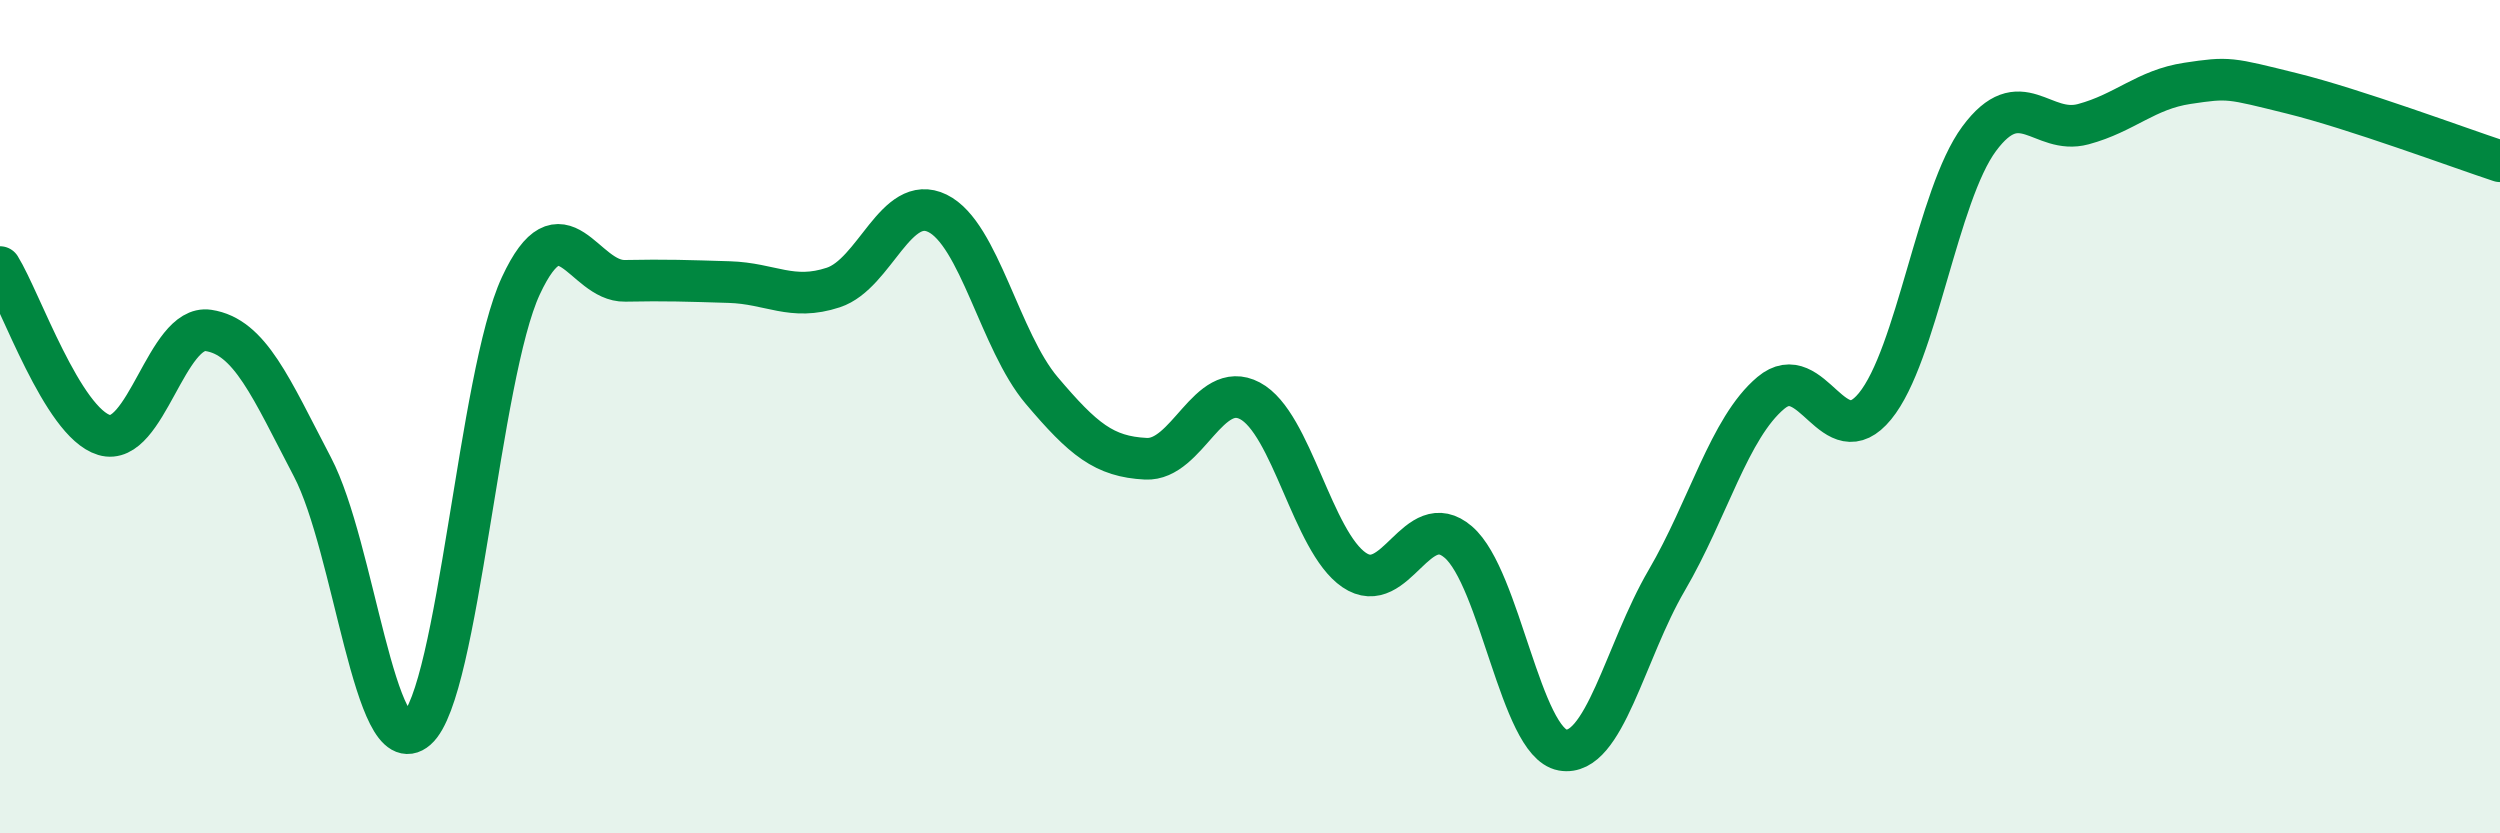
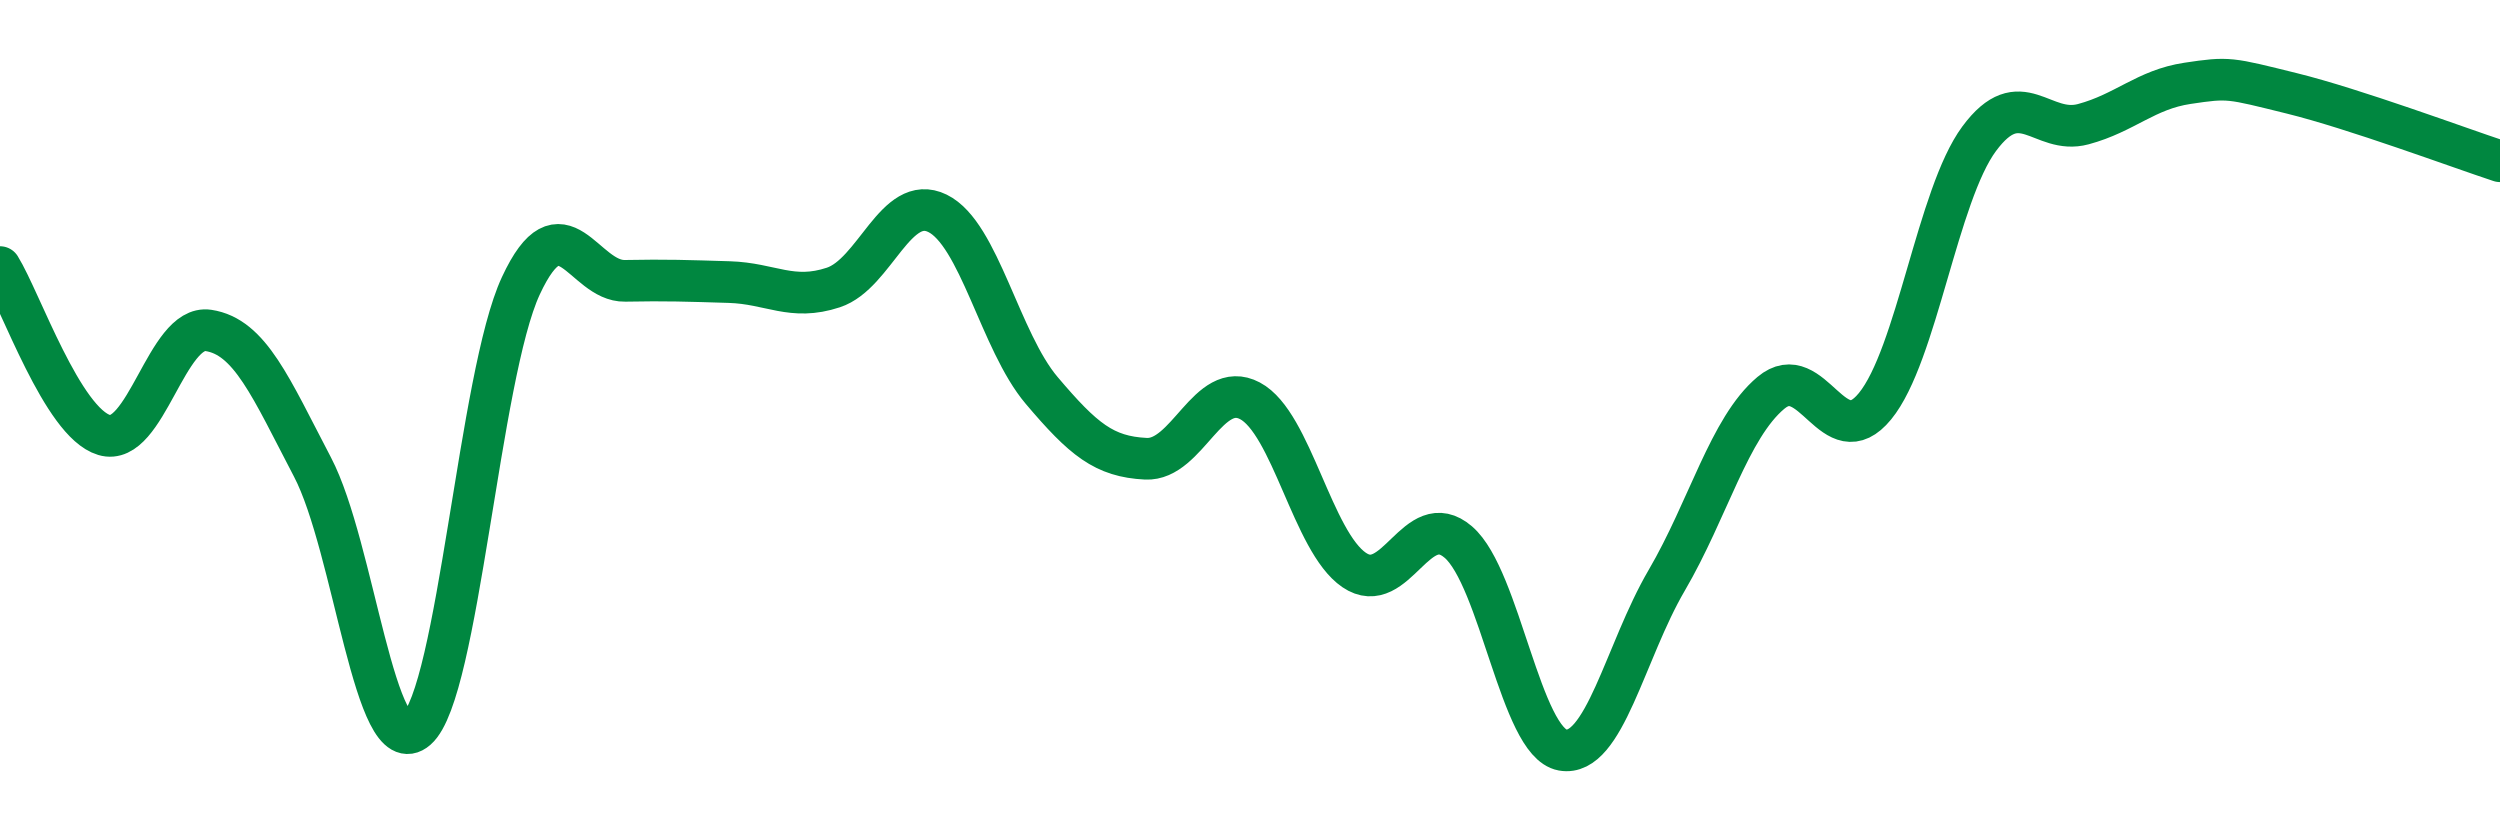
<svg xmlns="http://www.w3.org/2000/svg" width="60" height="20" viewBox="0 0 60 20">
-   <path d="M 0,6.41 C 0.5,7.22 1.5,10.14 2.5,10.44 C 3.5,10.74 4,7.78 5,7.93 C 6,8.08 6.5,9.3 7.5,11.21 C 8.5,13.12 9,18.37 10,17.5 C 11,16.63 11.5,9.01 12.5,6.86 C 13.5,4.71 14,6.76 15,6.74 C 16,6.72 16.5,6.74 17.5,6.77 C 18.5,6.8 19,7.23 20,6.9 C 21,6.57 21.5,4.63 22.5,5.12 C 23.5,5.61 24,8.19 25,9.37 C 26,10.55 26.5,10.96 27.5,11.01 C 28.5,11.06 29,9.09 30,9.62 C 31,10.15 31.5,13 32.5,13.68 C 33.5,14.36 34,12.15 35,13.01 C 36,13.87 36.5,17.82 37.5,18 C 38.5,18.18 39,15.64 40,13.93 C 41,12.22 41.5,10.27 42.5,9.43 C 43.5,8.59 44,10.97 45,9.75 C 46,8.53 46.5,4.68 47.5,3.33 C 48.5,1.98 49,3.25 50,2.98 C 51,2.71 51.5,2.15 52.5,2 C 53.5,1.85 53.5,1.87 55,2.24 C 56.5,2.61 59,3.54 60,3.87L60 20L0 20Z" fill="#008740" opacity="0.1" stroke-linecap="round" stroke-linejoin="round" />
  <path d="M 0,6.41 C 0.5,7.22 1.5,10.14 2.5,10.44 C 3.5,10.74 4,7.78 5,7.93 C 6,8.08 6.5,9.3 7.5,11.21 C 8.5,13.12 9,18.37 10,17.5 C 11,16.63 11.5,9.01 12.5,6.86 C 13.5,4.71 14,6.76 15,6.74 C 16,6.72 16.5,6.74 17.5,6.77 C 18.5,6.8 19,7.23 20,6.9 C 21,6.57 21.5,4.63 22.5,5.12 C 23.5,5.61 24,8.19 25,9.37 C 26,10.55 26.5,10.96 27.5,11.01 C 28.5,11.06 29,9.09 30,9.62 C 31,10.15 31.5,13 32.5,13.68 C 33.5,14.36 34,12.15 35,13.01 C 36,13.87 36.5,17.82 37.5,18 C 38.5,18.18 39,15.64 40,13.93 C 41,12.22 41.5,10.27 42.5,9.43 C 43.5,8.59 44,10.97 45,9.75 C 46,8.53 46.5,4.68 47.5,3.33 C 48.5,1.98 49,3.25 50,2.98 C 51,2.71 51.5,2.15 52.5,2 C 53.5,1.85 53.5,1.87 55,2.24 C 56.5,2.61 59,3.54 60,3.87" stroke="#008740" stroke-width="1" fill="none" stroke-linecap="round" stroke-linejoin="round" />
</svg>